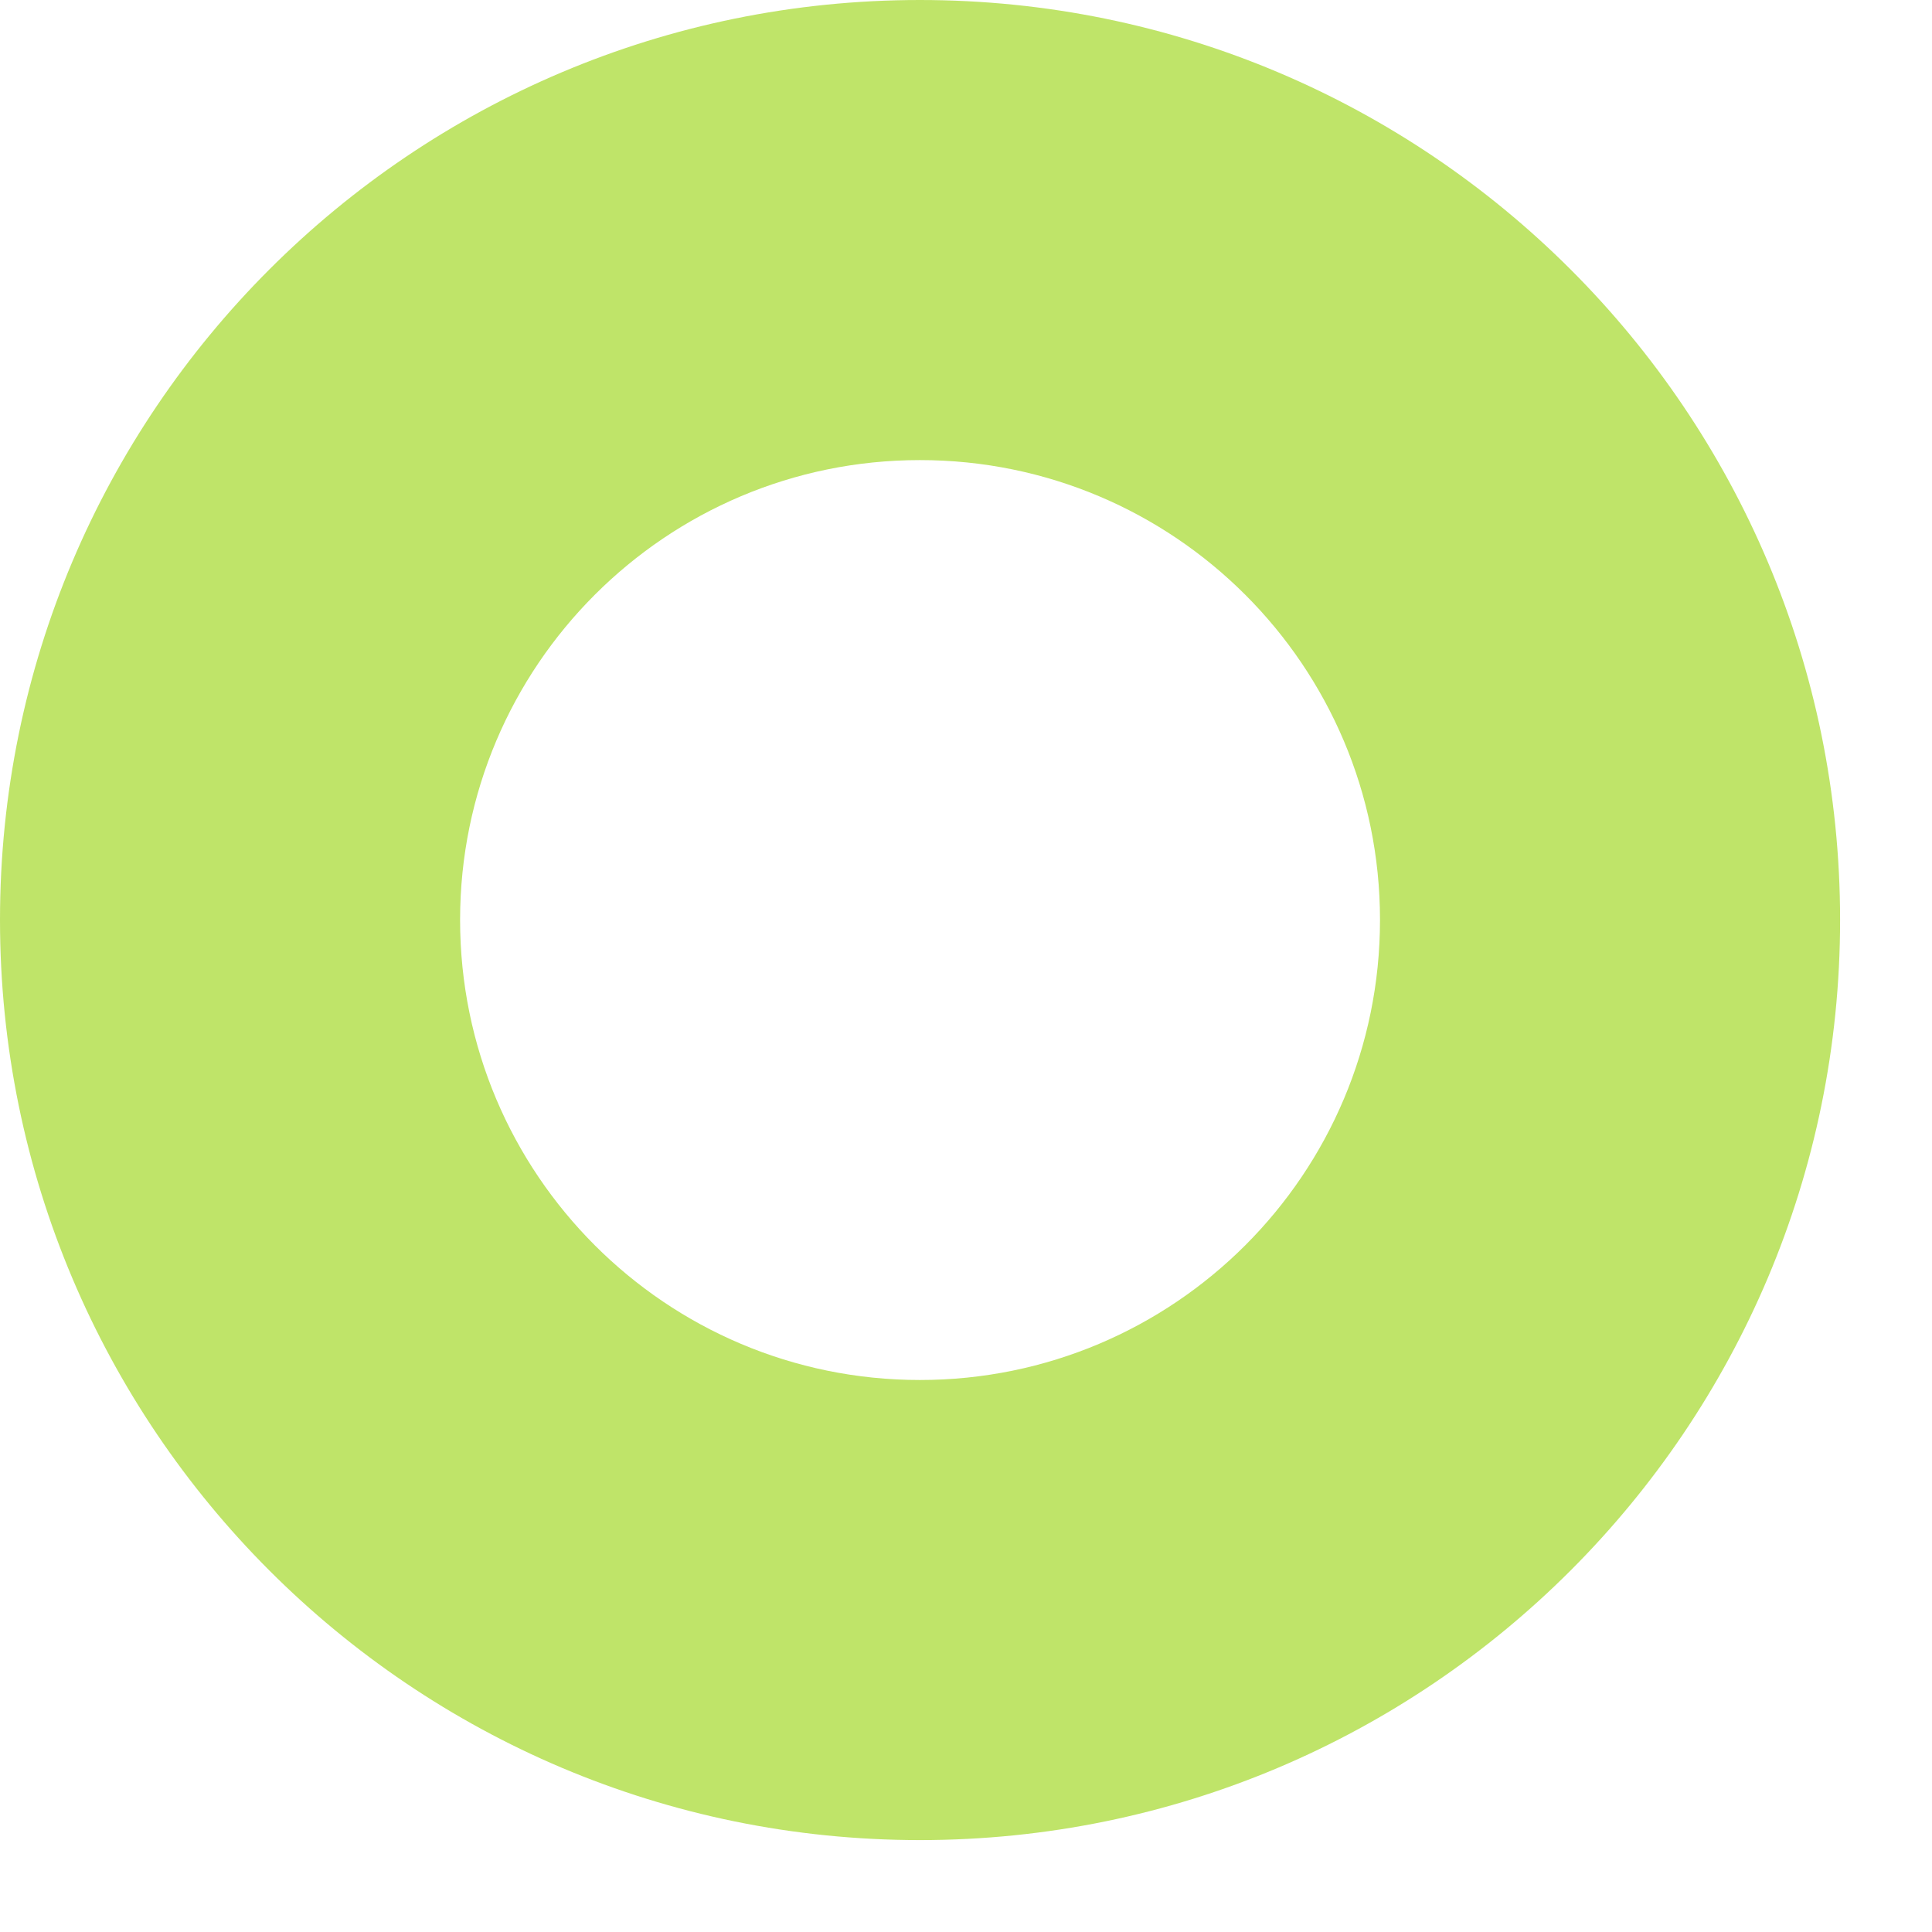
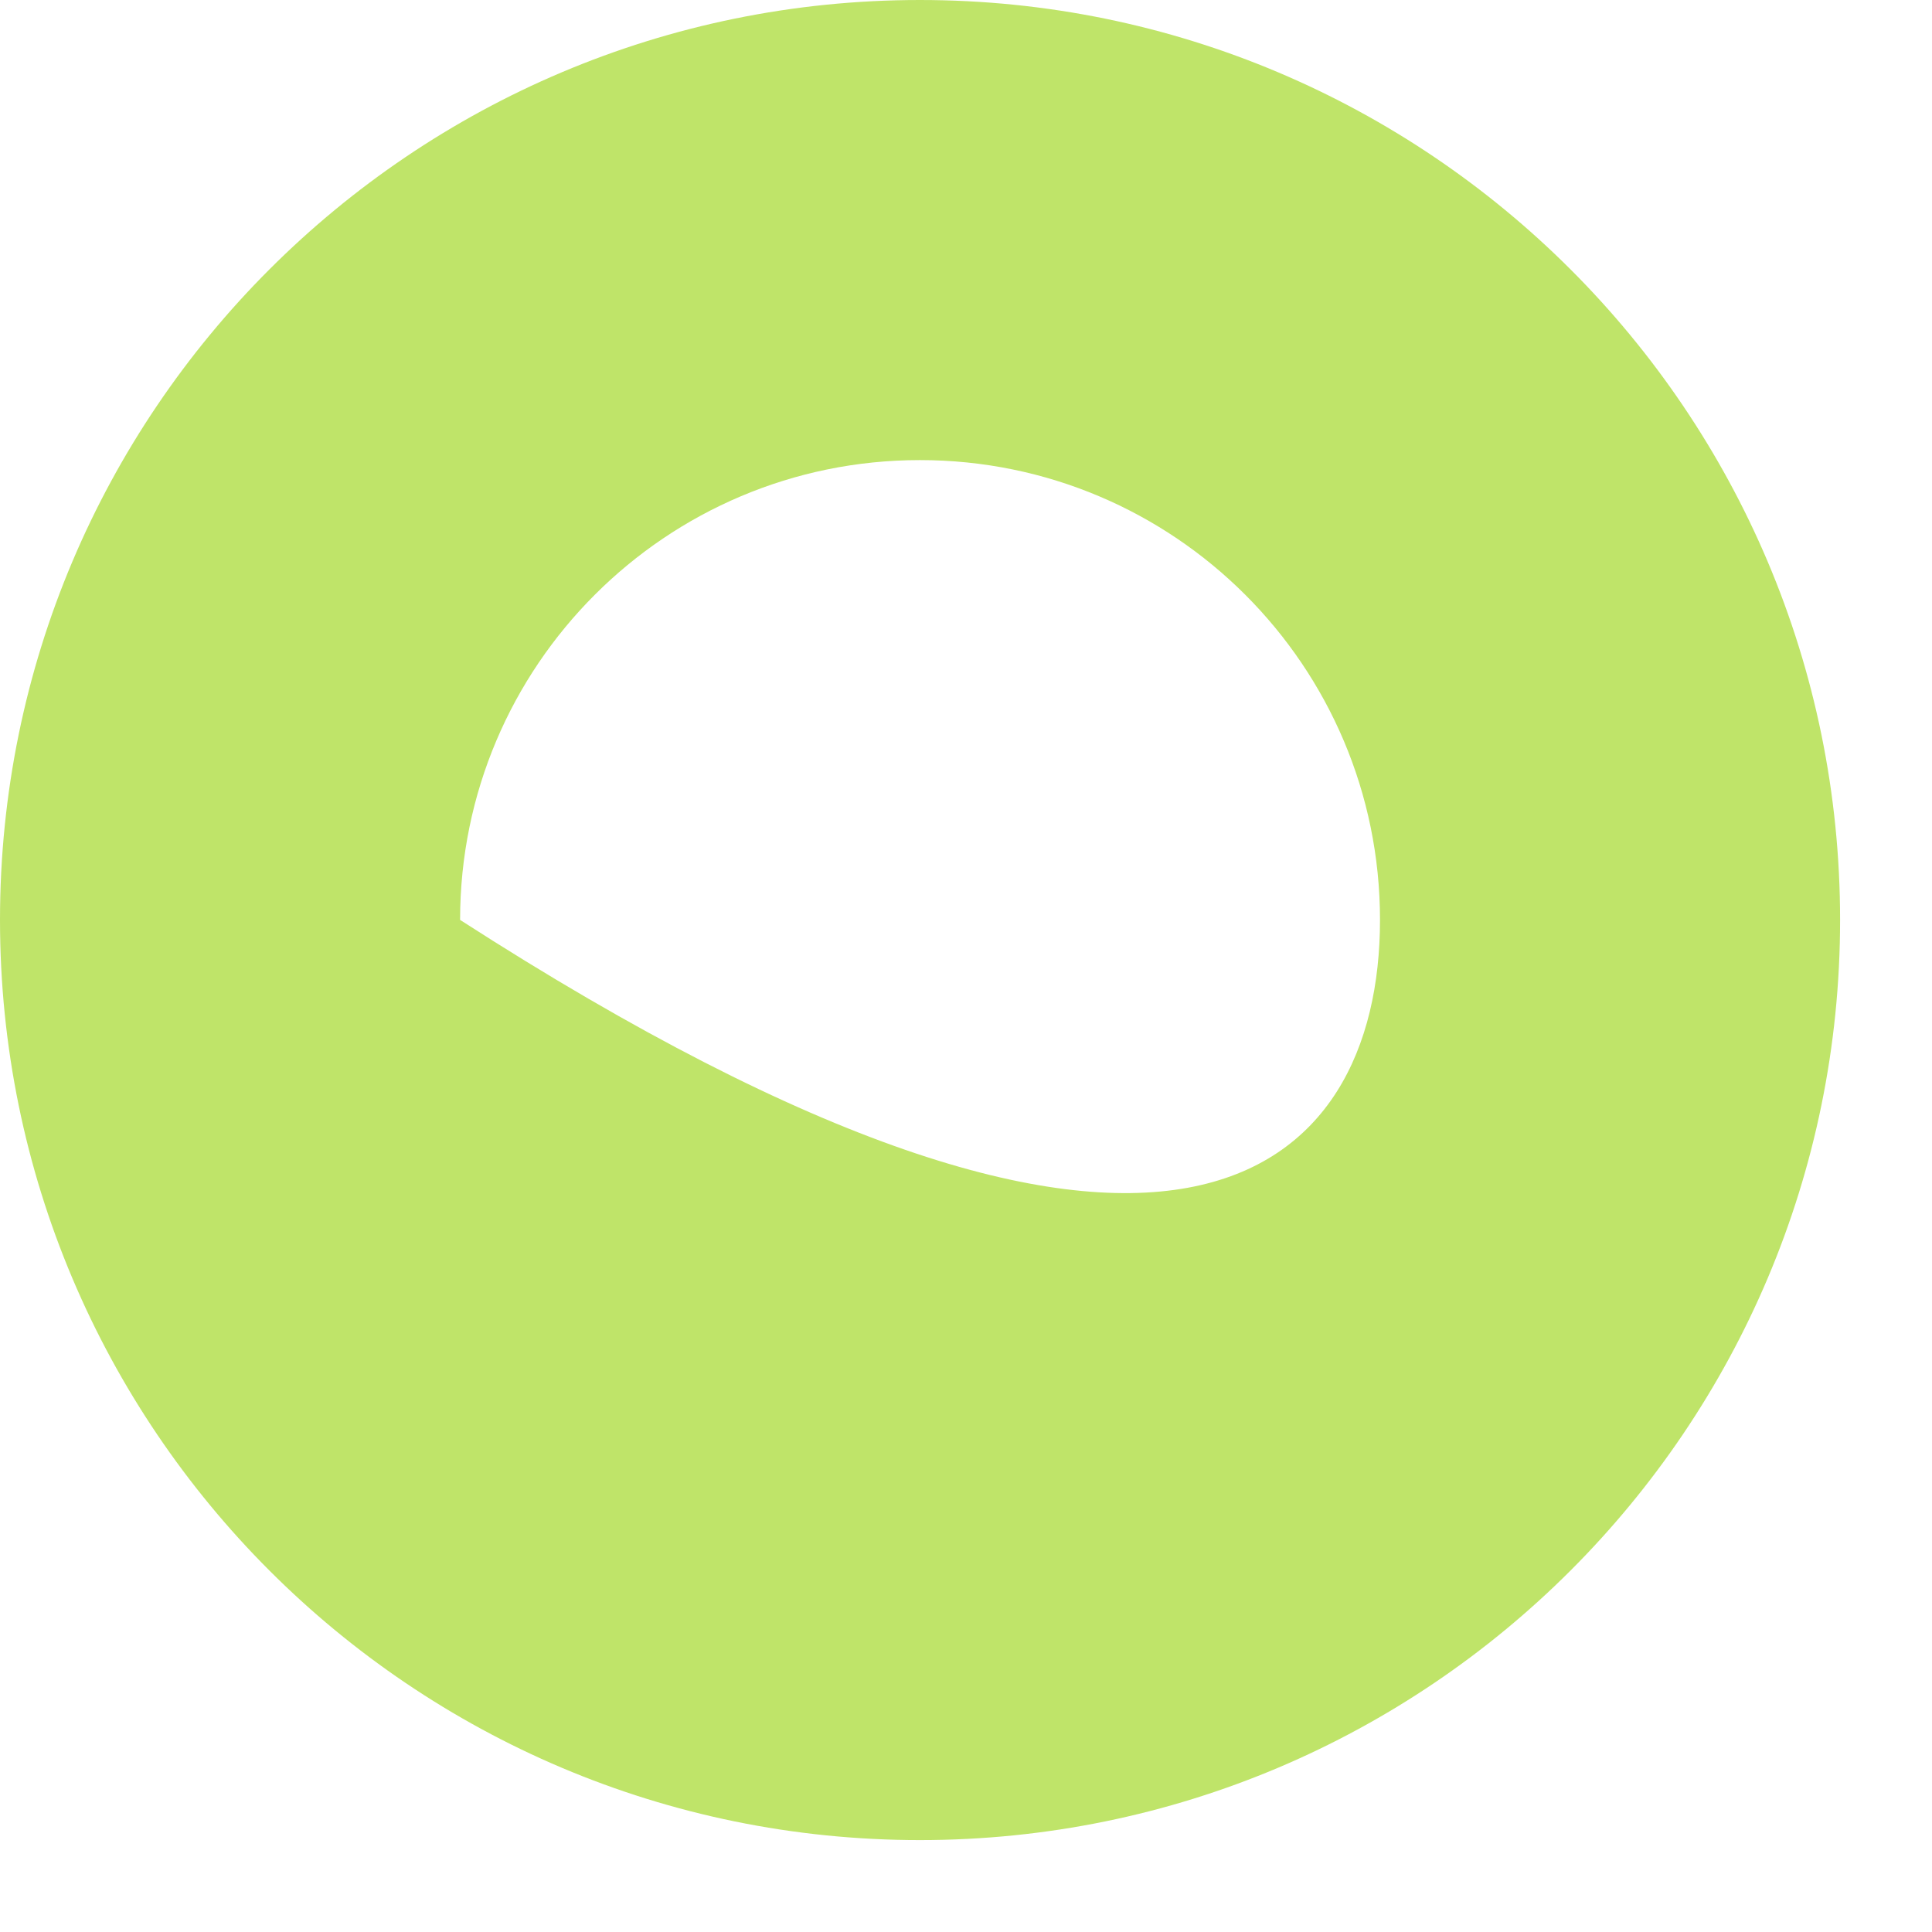
<svg xmlns="http://www.w3.org/2000/svg" fill="none" height="100%" overflow="visible" preserveAspectRatio="none" style="display: block;" viewBox="0 0 7 7" width="100%">
-   <path clip-rule="evenodd" d="M3.333 1.667C2.413 1.667 1.667 2.413 1.667 3.333C1.667 4.254 2.413 5 3.333 5C4.254 5 5 4.254 5 3.333C5 2.413 4.254 1.667 3.333 1.667ZM0 3.333C0 1.492 1.492 0 3.333 0C5.174 0 6.667 1.492 6.667 3.333C6.667 5.174 5.174 6.667 3.333 6.667C1.492 6.667 0 5.174 0 3.333Z" fill="#BFE469" fill-rule="evenodd" id="Vector" />
+   <path clip-rule="evenodd" d="M3.333 1.667C2.413 1.667 1.667 2.413 1.667 3.333C4.254 5 5 4.254 5 3.333C5 2.413 4.254 1.667 3.333 1.667ZM0 3.333C0 1.492 1.492 0 3.333 0C5.174 0 6.667 1.492 6.667 3.333C6.667 5.174 5.174 6.667 3.333 6.667C1.492 6.667 0 5.174 0 3.333Z" fill="#BFE469" fill-rule="evenodd" id="Vector" />
</svg>